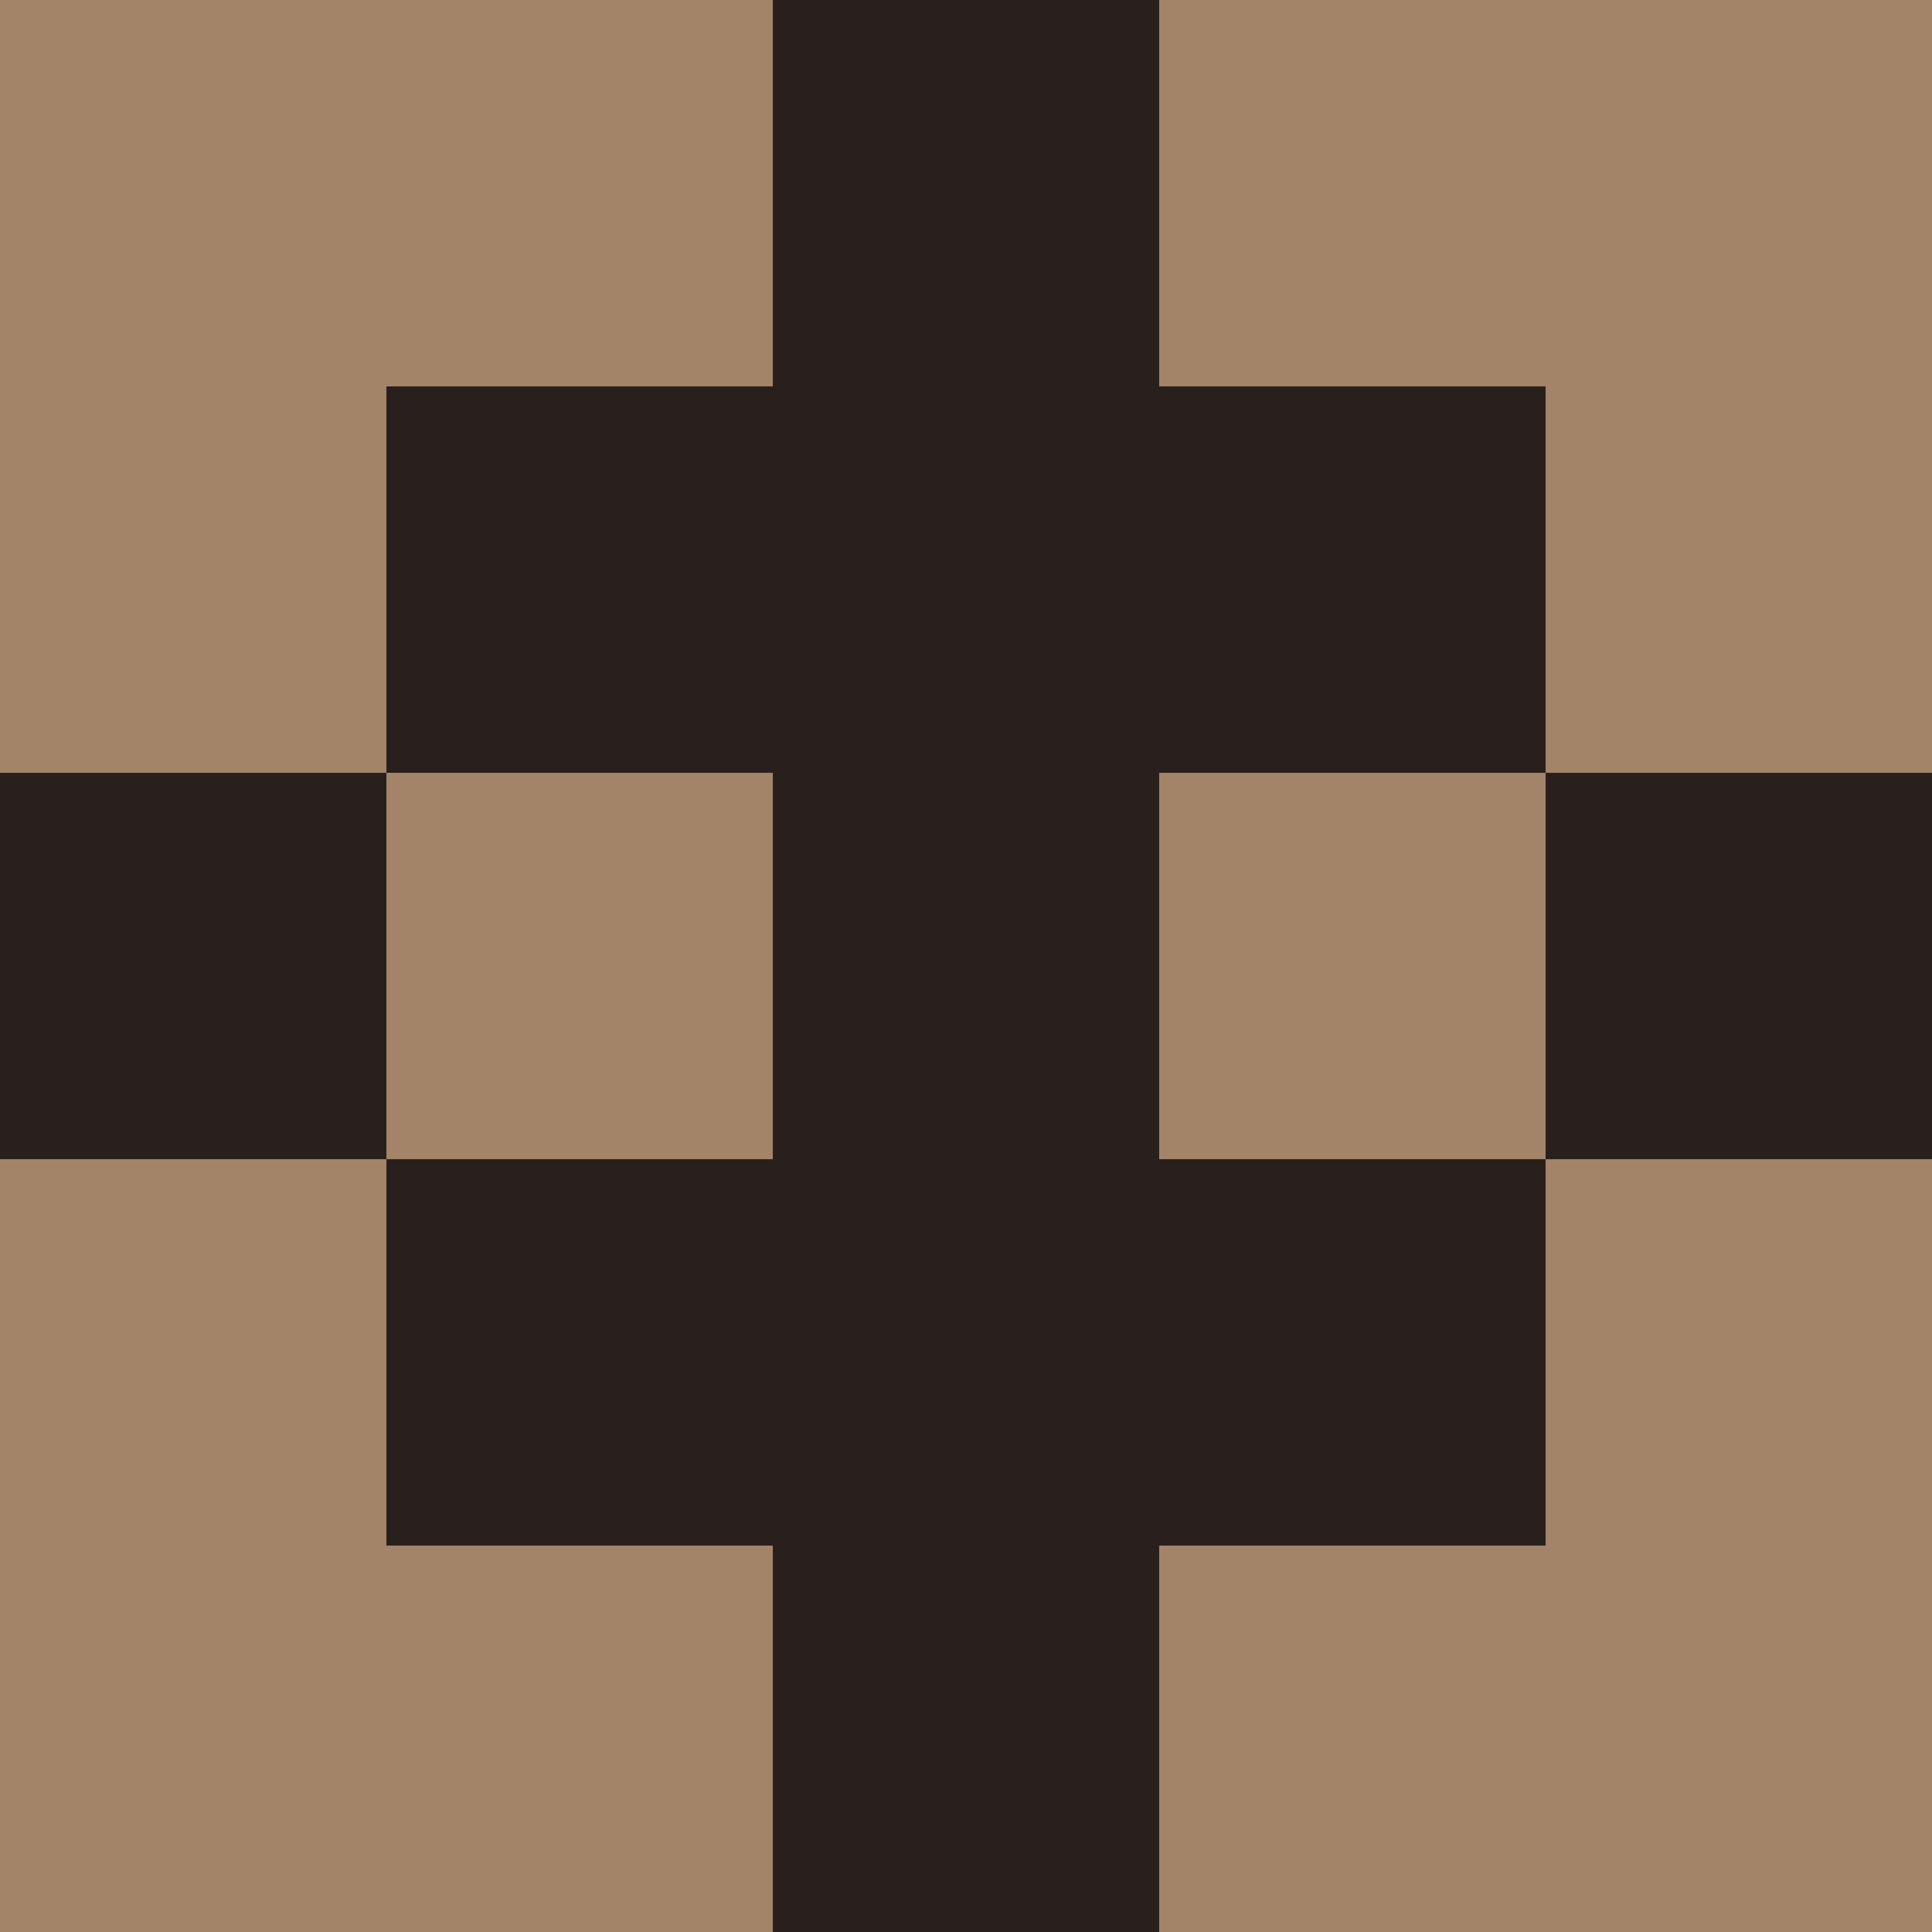
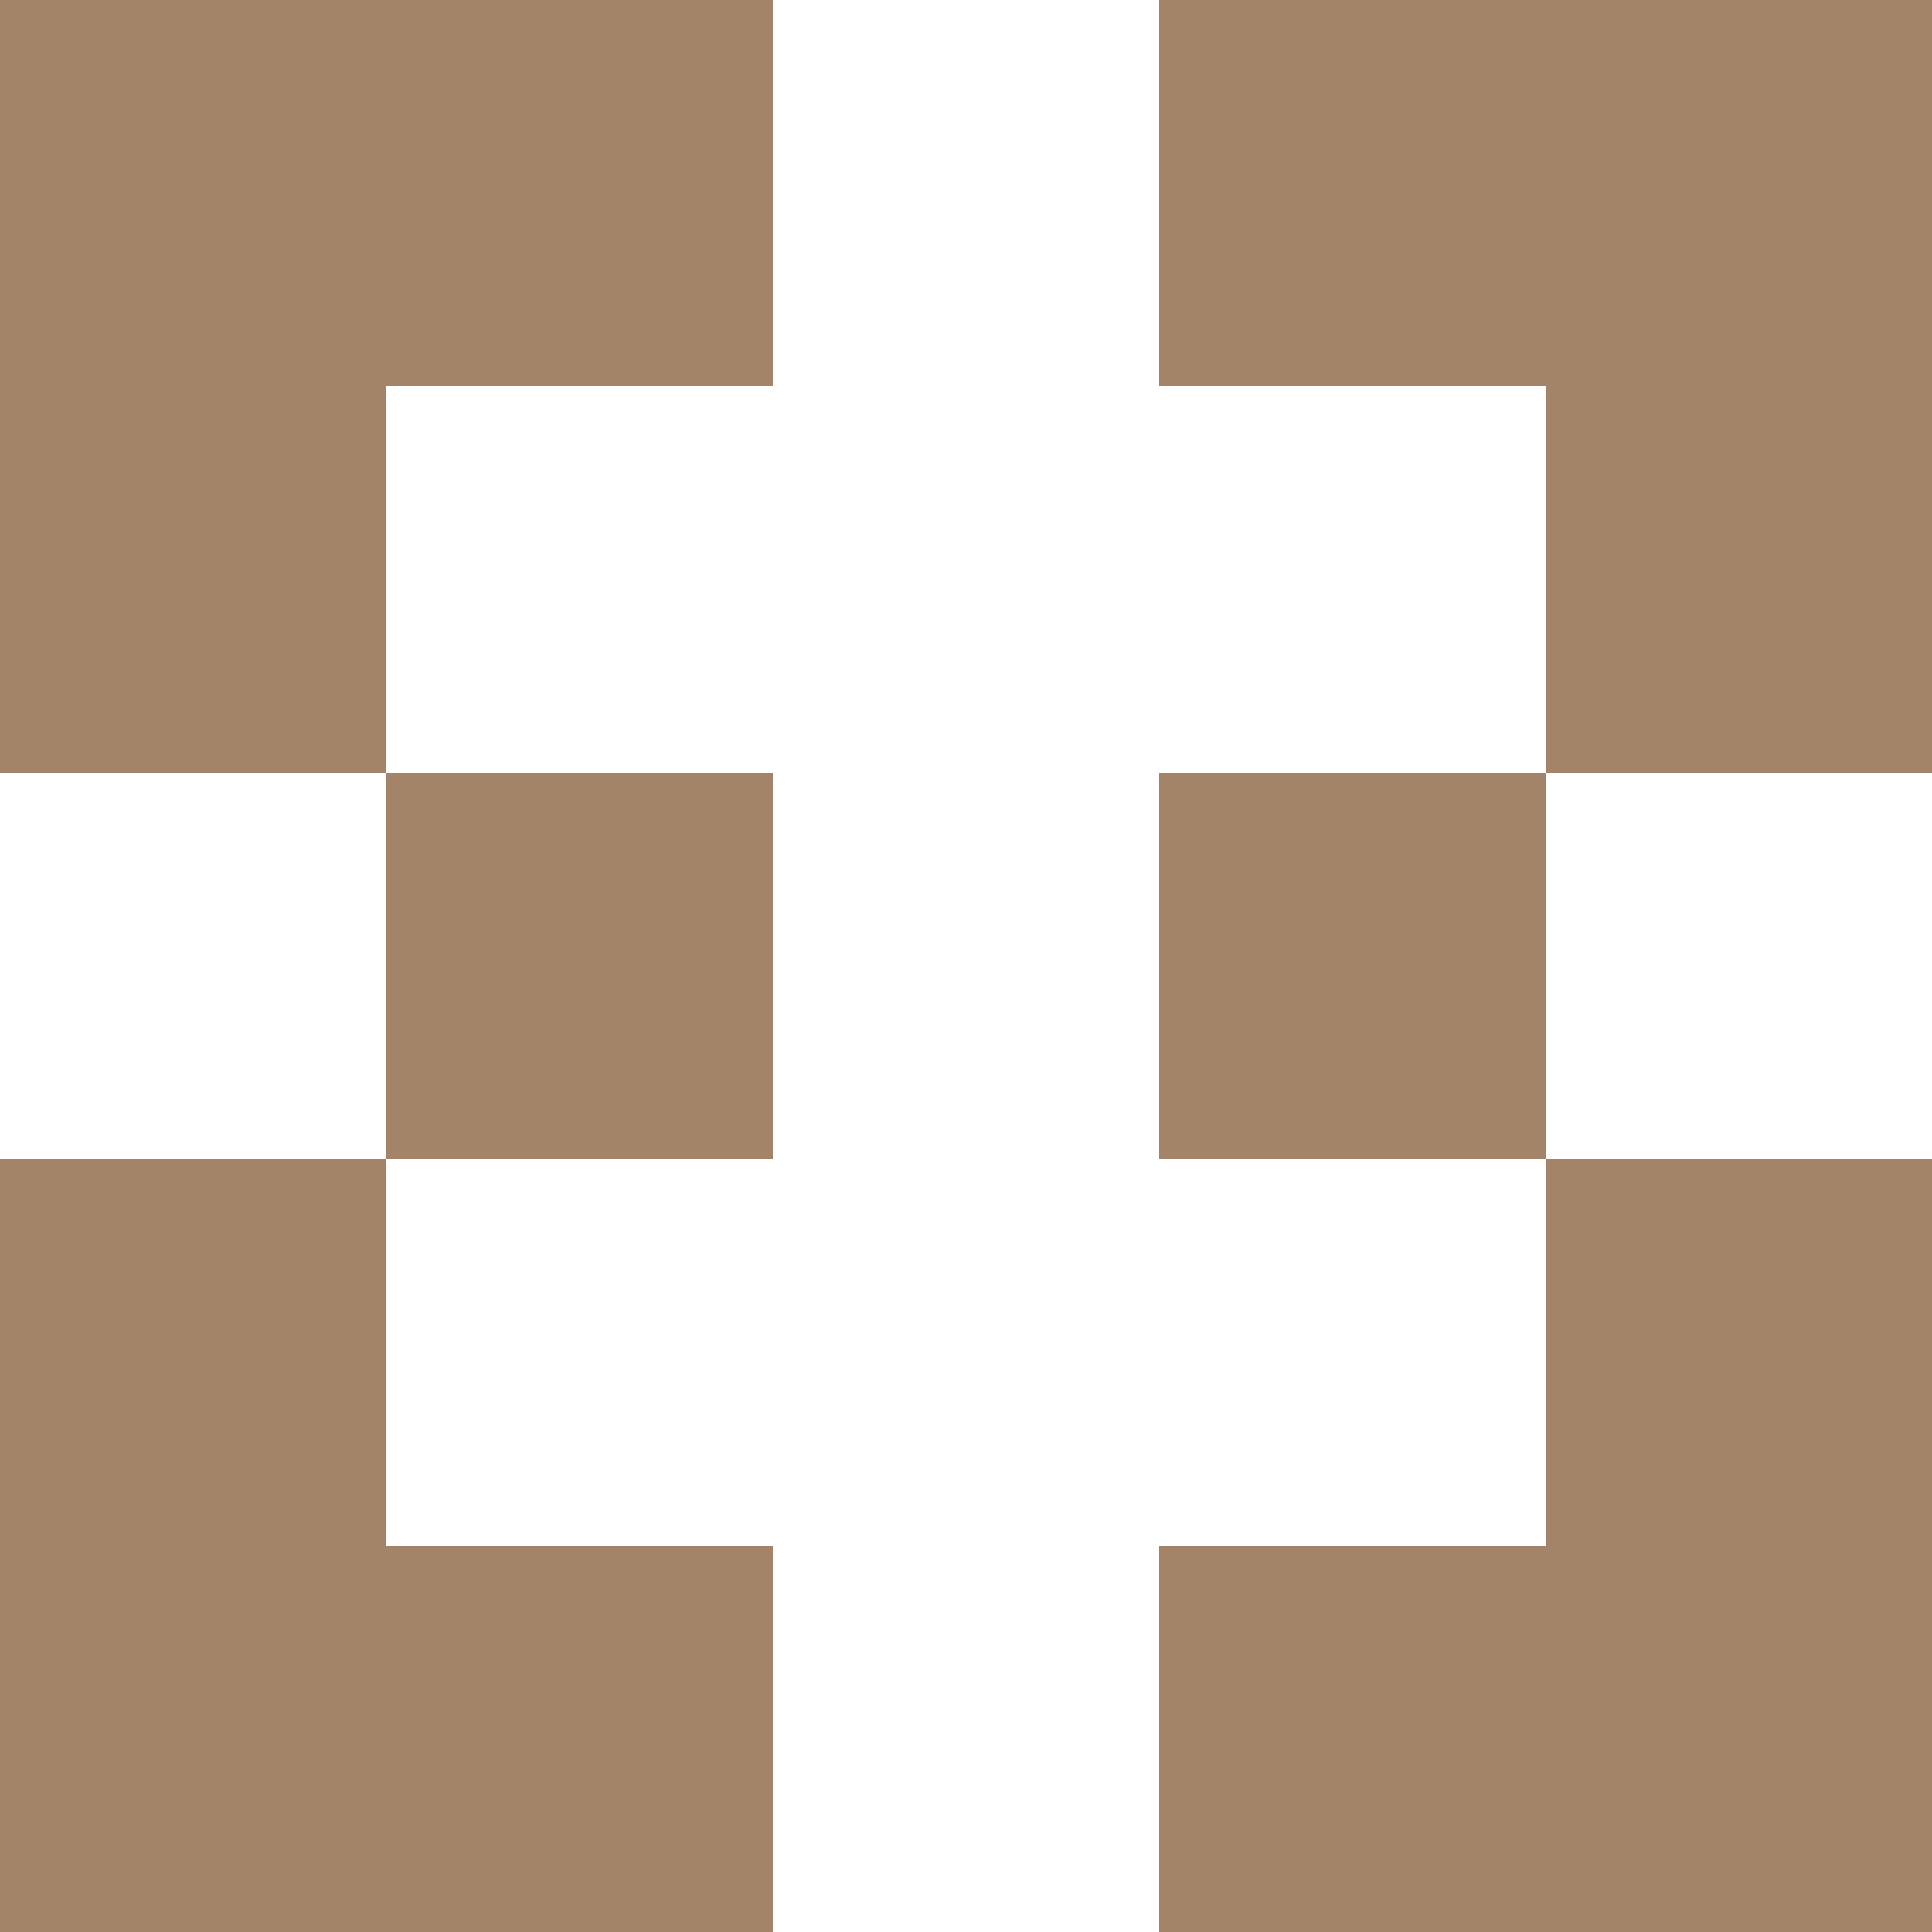
<svg xmlns="http://www.w3.org/2000/svg" version="1.1" width="60" height="60" viewBox="0 0 5 5">
-   <rect width="5" height="5" fill="#29201D" stroke-width="0" />
  <path fill="#A38469" stroke-width="0" d="M0,0h1v1h-1v-1M1,0h1v1h-1v-1M3,0h1v1h-1v-1M4,0h1v1h-1v-1M0,1h1v1h-1v-1M4,1h1v1h-1v-1M1,2h1v1h-1v-1M3,2h1v1h-1v-1M0,3h1v1h-1v-1M4,3h1v1h-1v-1M0,4h1v1h-1v-1M1,4h1v1h-1v-1M3,4h1v1h-1v-1M4,4h1v1h-1v-1" />
</svg>